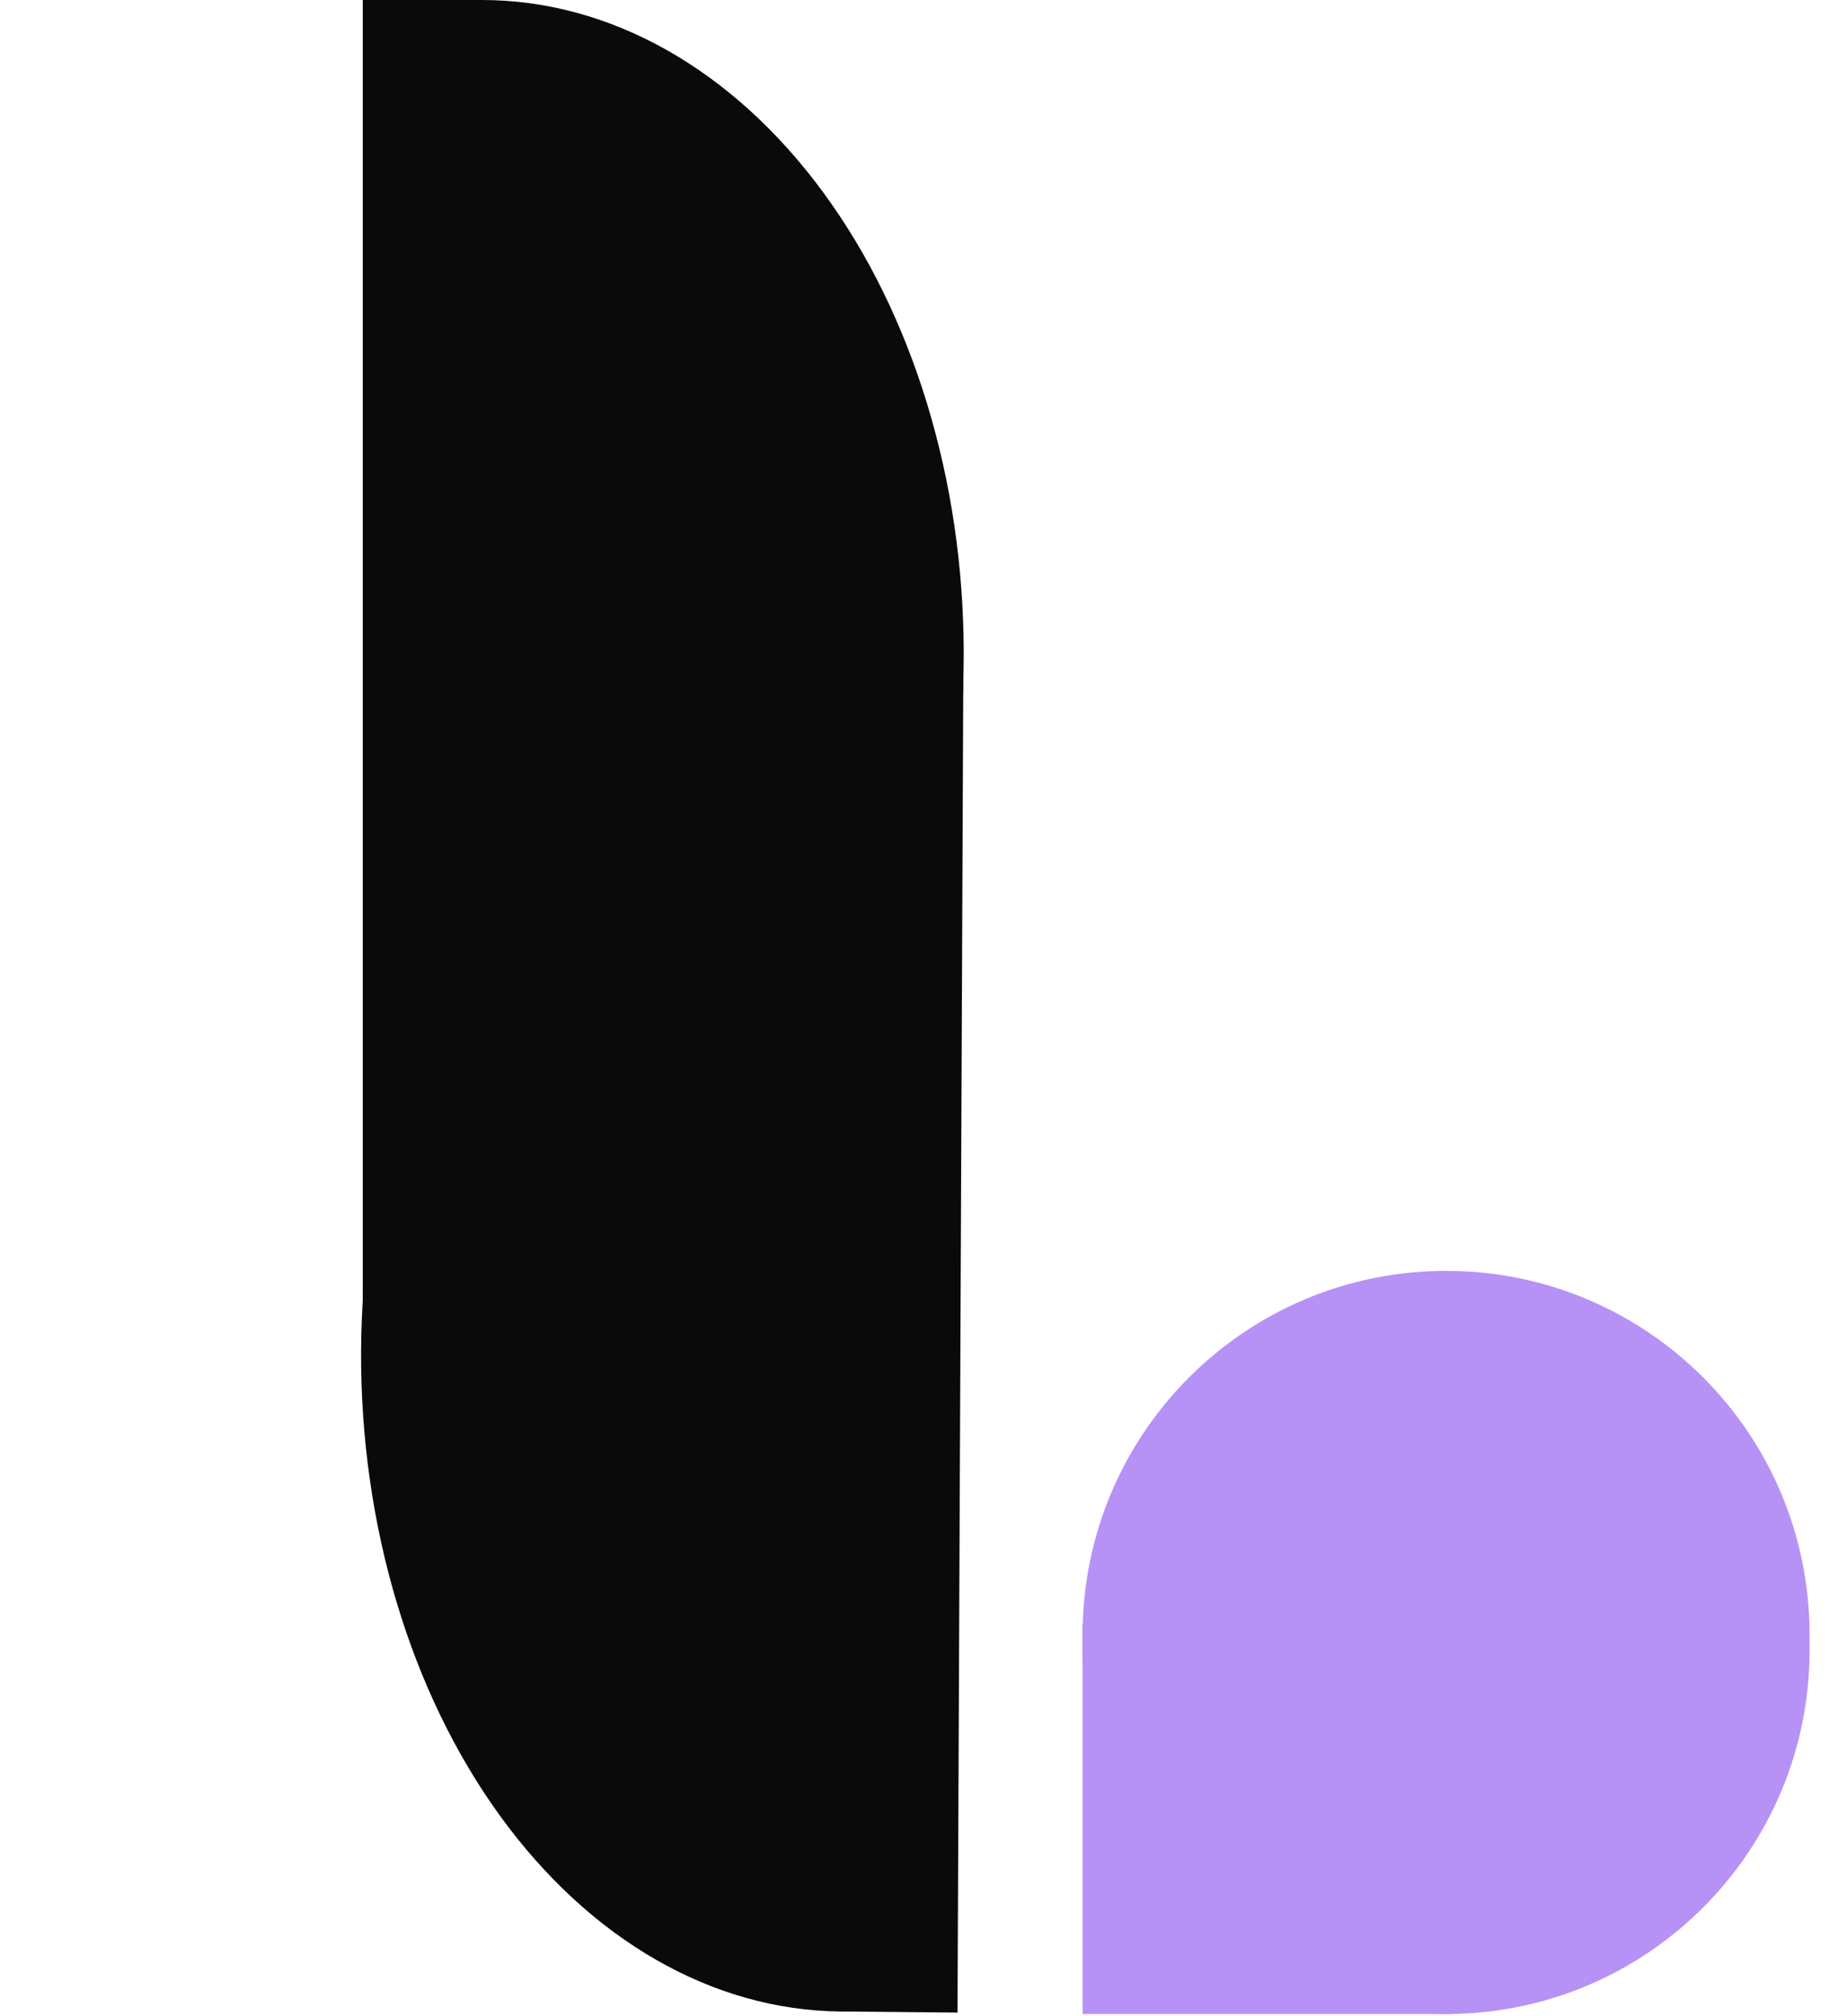
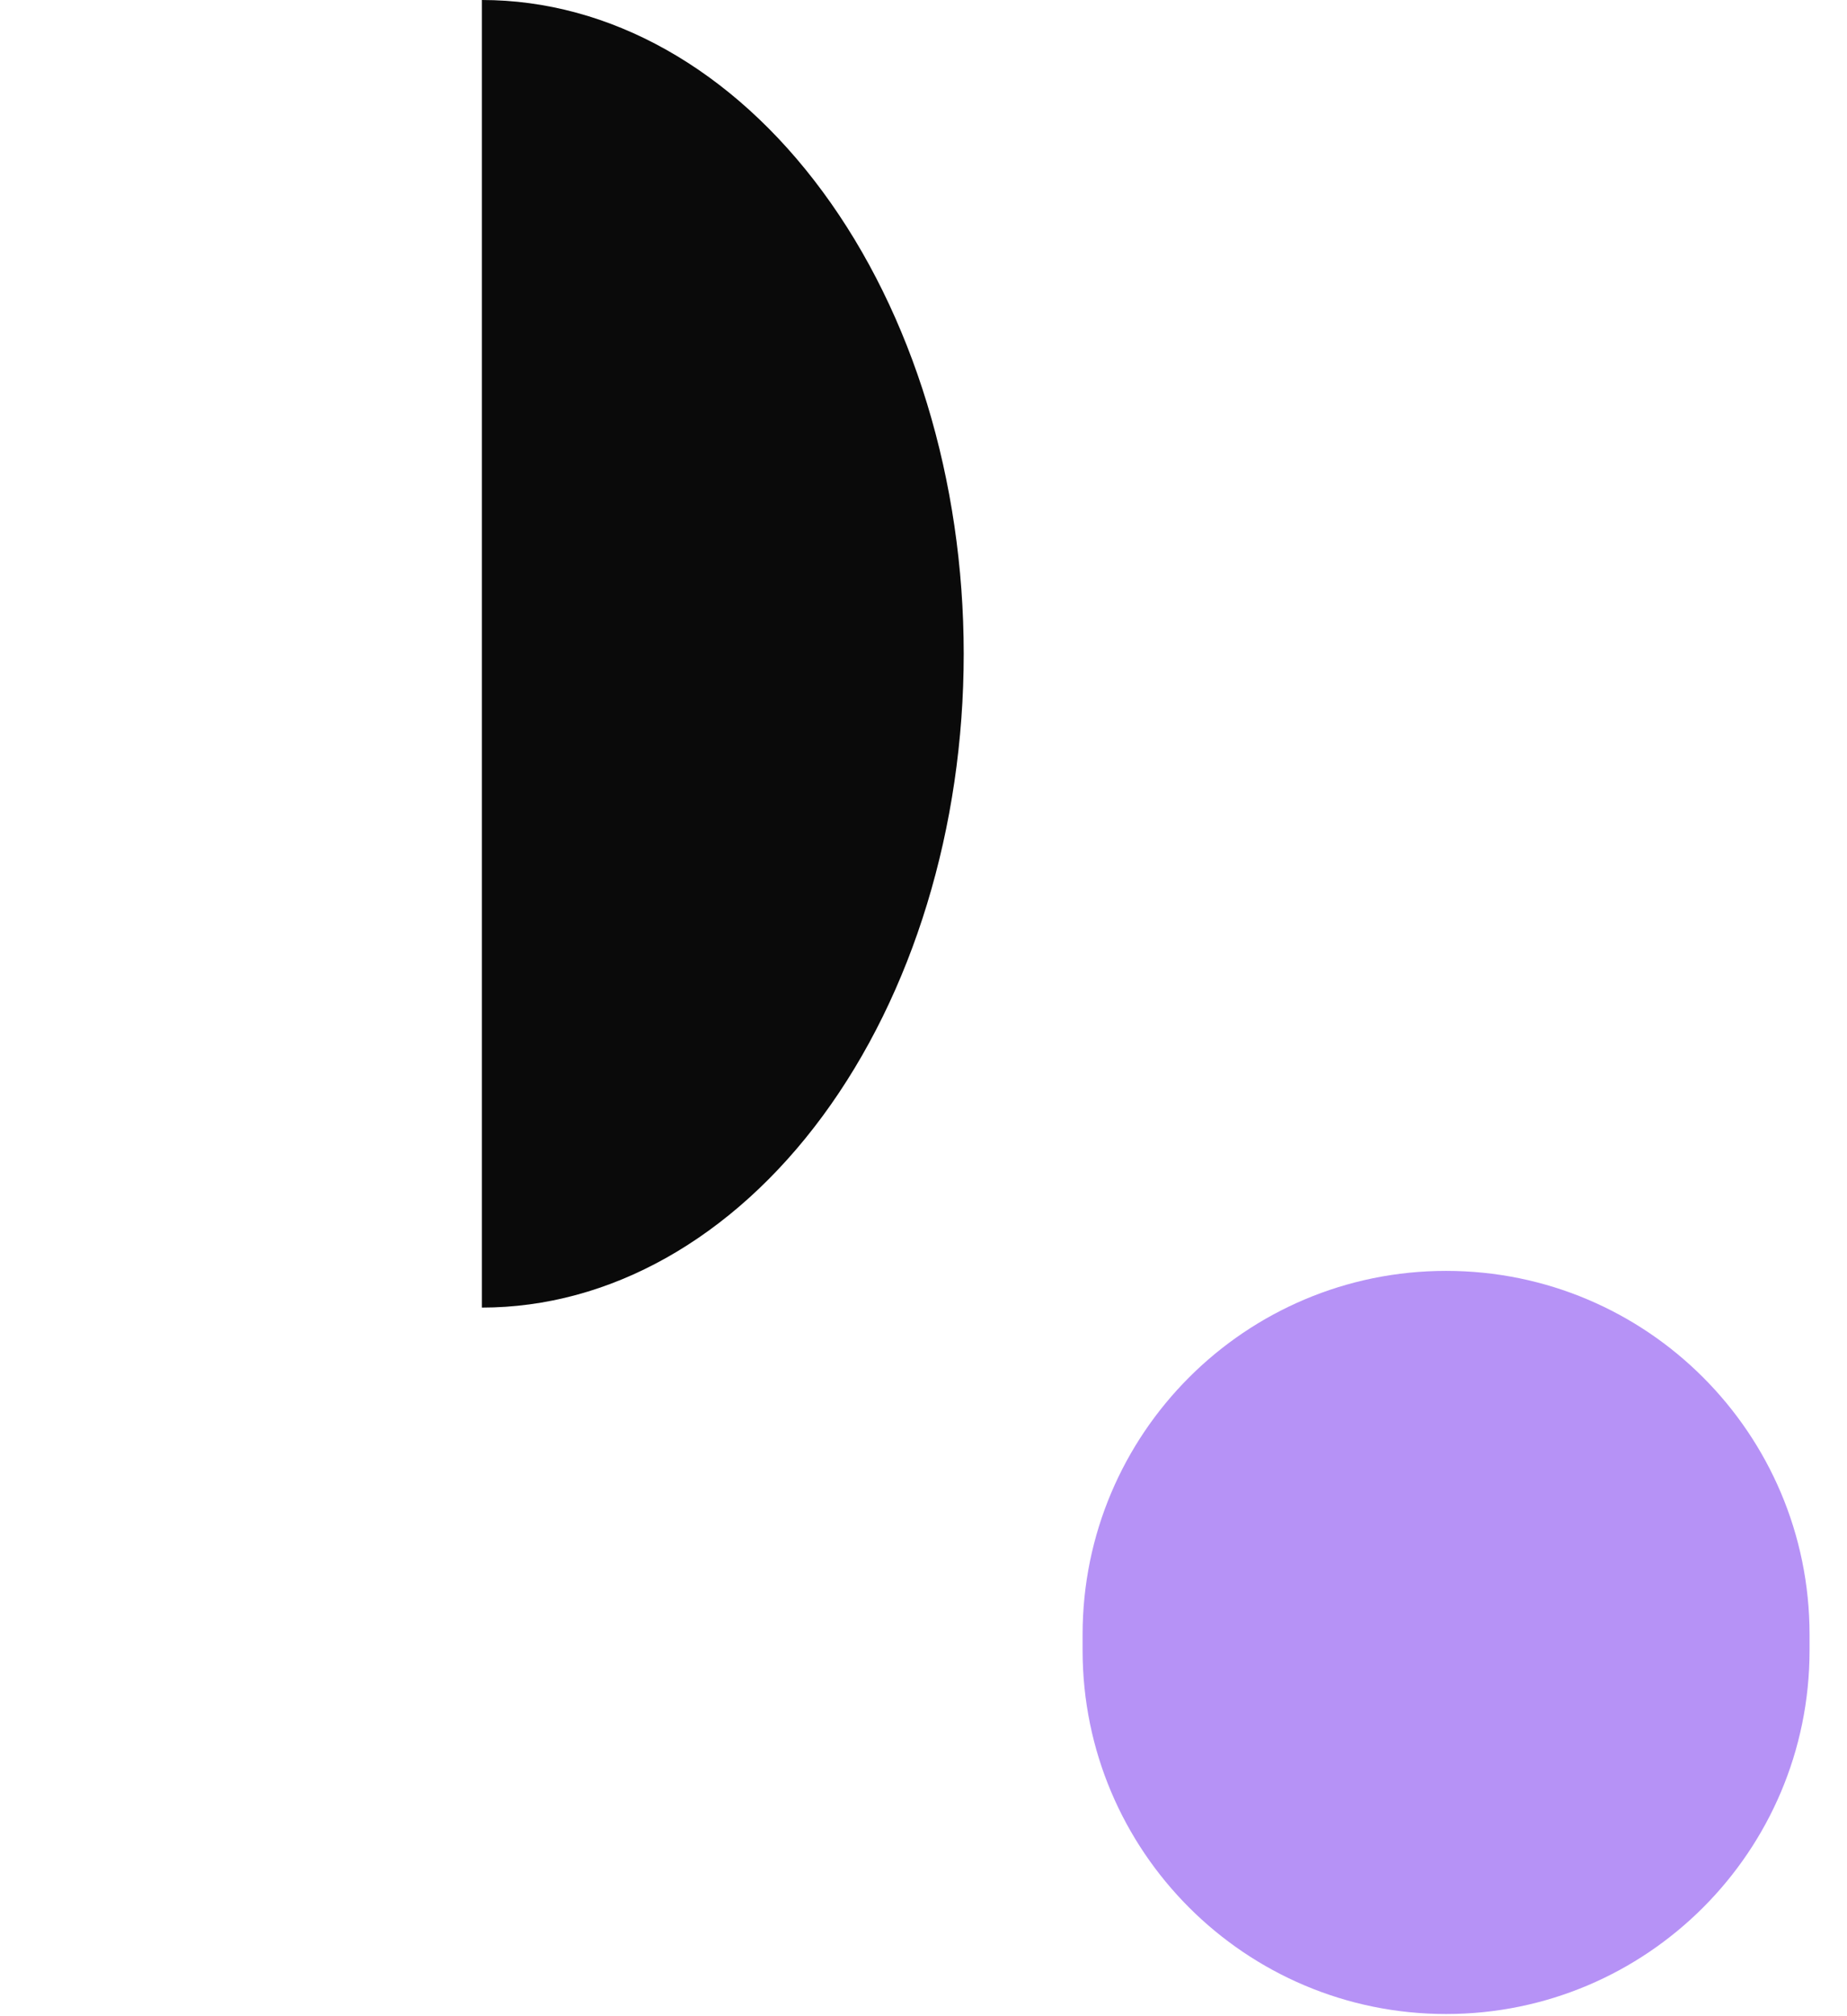
<svg xmlns="http://www.w3.org/2000/svg" width="22" height="24" viewBox="0 0 22 24" fill="none">
  <path d="M17.225 15.128C19.616 15.128 21.554 17.066 21.554 19.457L21.554 19.645C21.554 22.036 19.616 23.974 17.225 23.974C14.834 23.974 12.895 22.036 12.895 19.645L12.895 19.457C12.895 17.066 14.834 15.128 17.225 15.128Z" fill="#B692F6" />
-   <path d="M17.287 19.331L17.287 23.974L12.895 23.974L12.895 19.331L17.287 19.331Z" fill="#B692F6" />
-   <path d="M5.755 0L5.755 15.565L4.321 15.565L4.321 -9.42615e-08L5.755 0Z" fill="#0A0A0A" />
  <path d="M5.74 15.565C7.262 15.565 8.722 14.745 9.798 13.286C10.875 11.826 11.479 9.847 11.479 7.783C11.479 5.719 10.875 3.739 9.798 2.28C8.722 0.82 7.262 3.38608e-08 5.74 -3.78085e-07L5.74 7.783L5.74 15.565Z" fill="#0A0A0A" />
-   <path d="M10.003 23.944L10.073 7.631L11.476 7.645L11.405 23.957L10.003 23.944Z" fill="#0A0A0A" />
-   <path d="M10.078 8.34C8.554 8.325 7.09 9.133 6.007 10.586C4.924 12.039 4.31 14.017 4.301 16.086C4.292 18.155 4.889 20.146 5.959 21.619C7.03 23.093 8.487 23.929 10.01 23.944L10.044 16.142L10.078 8.34Z" fill="#0A0A0A" />
</svg>